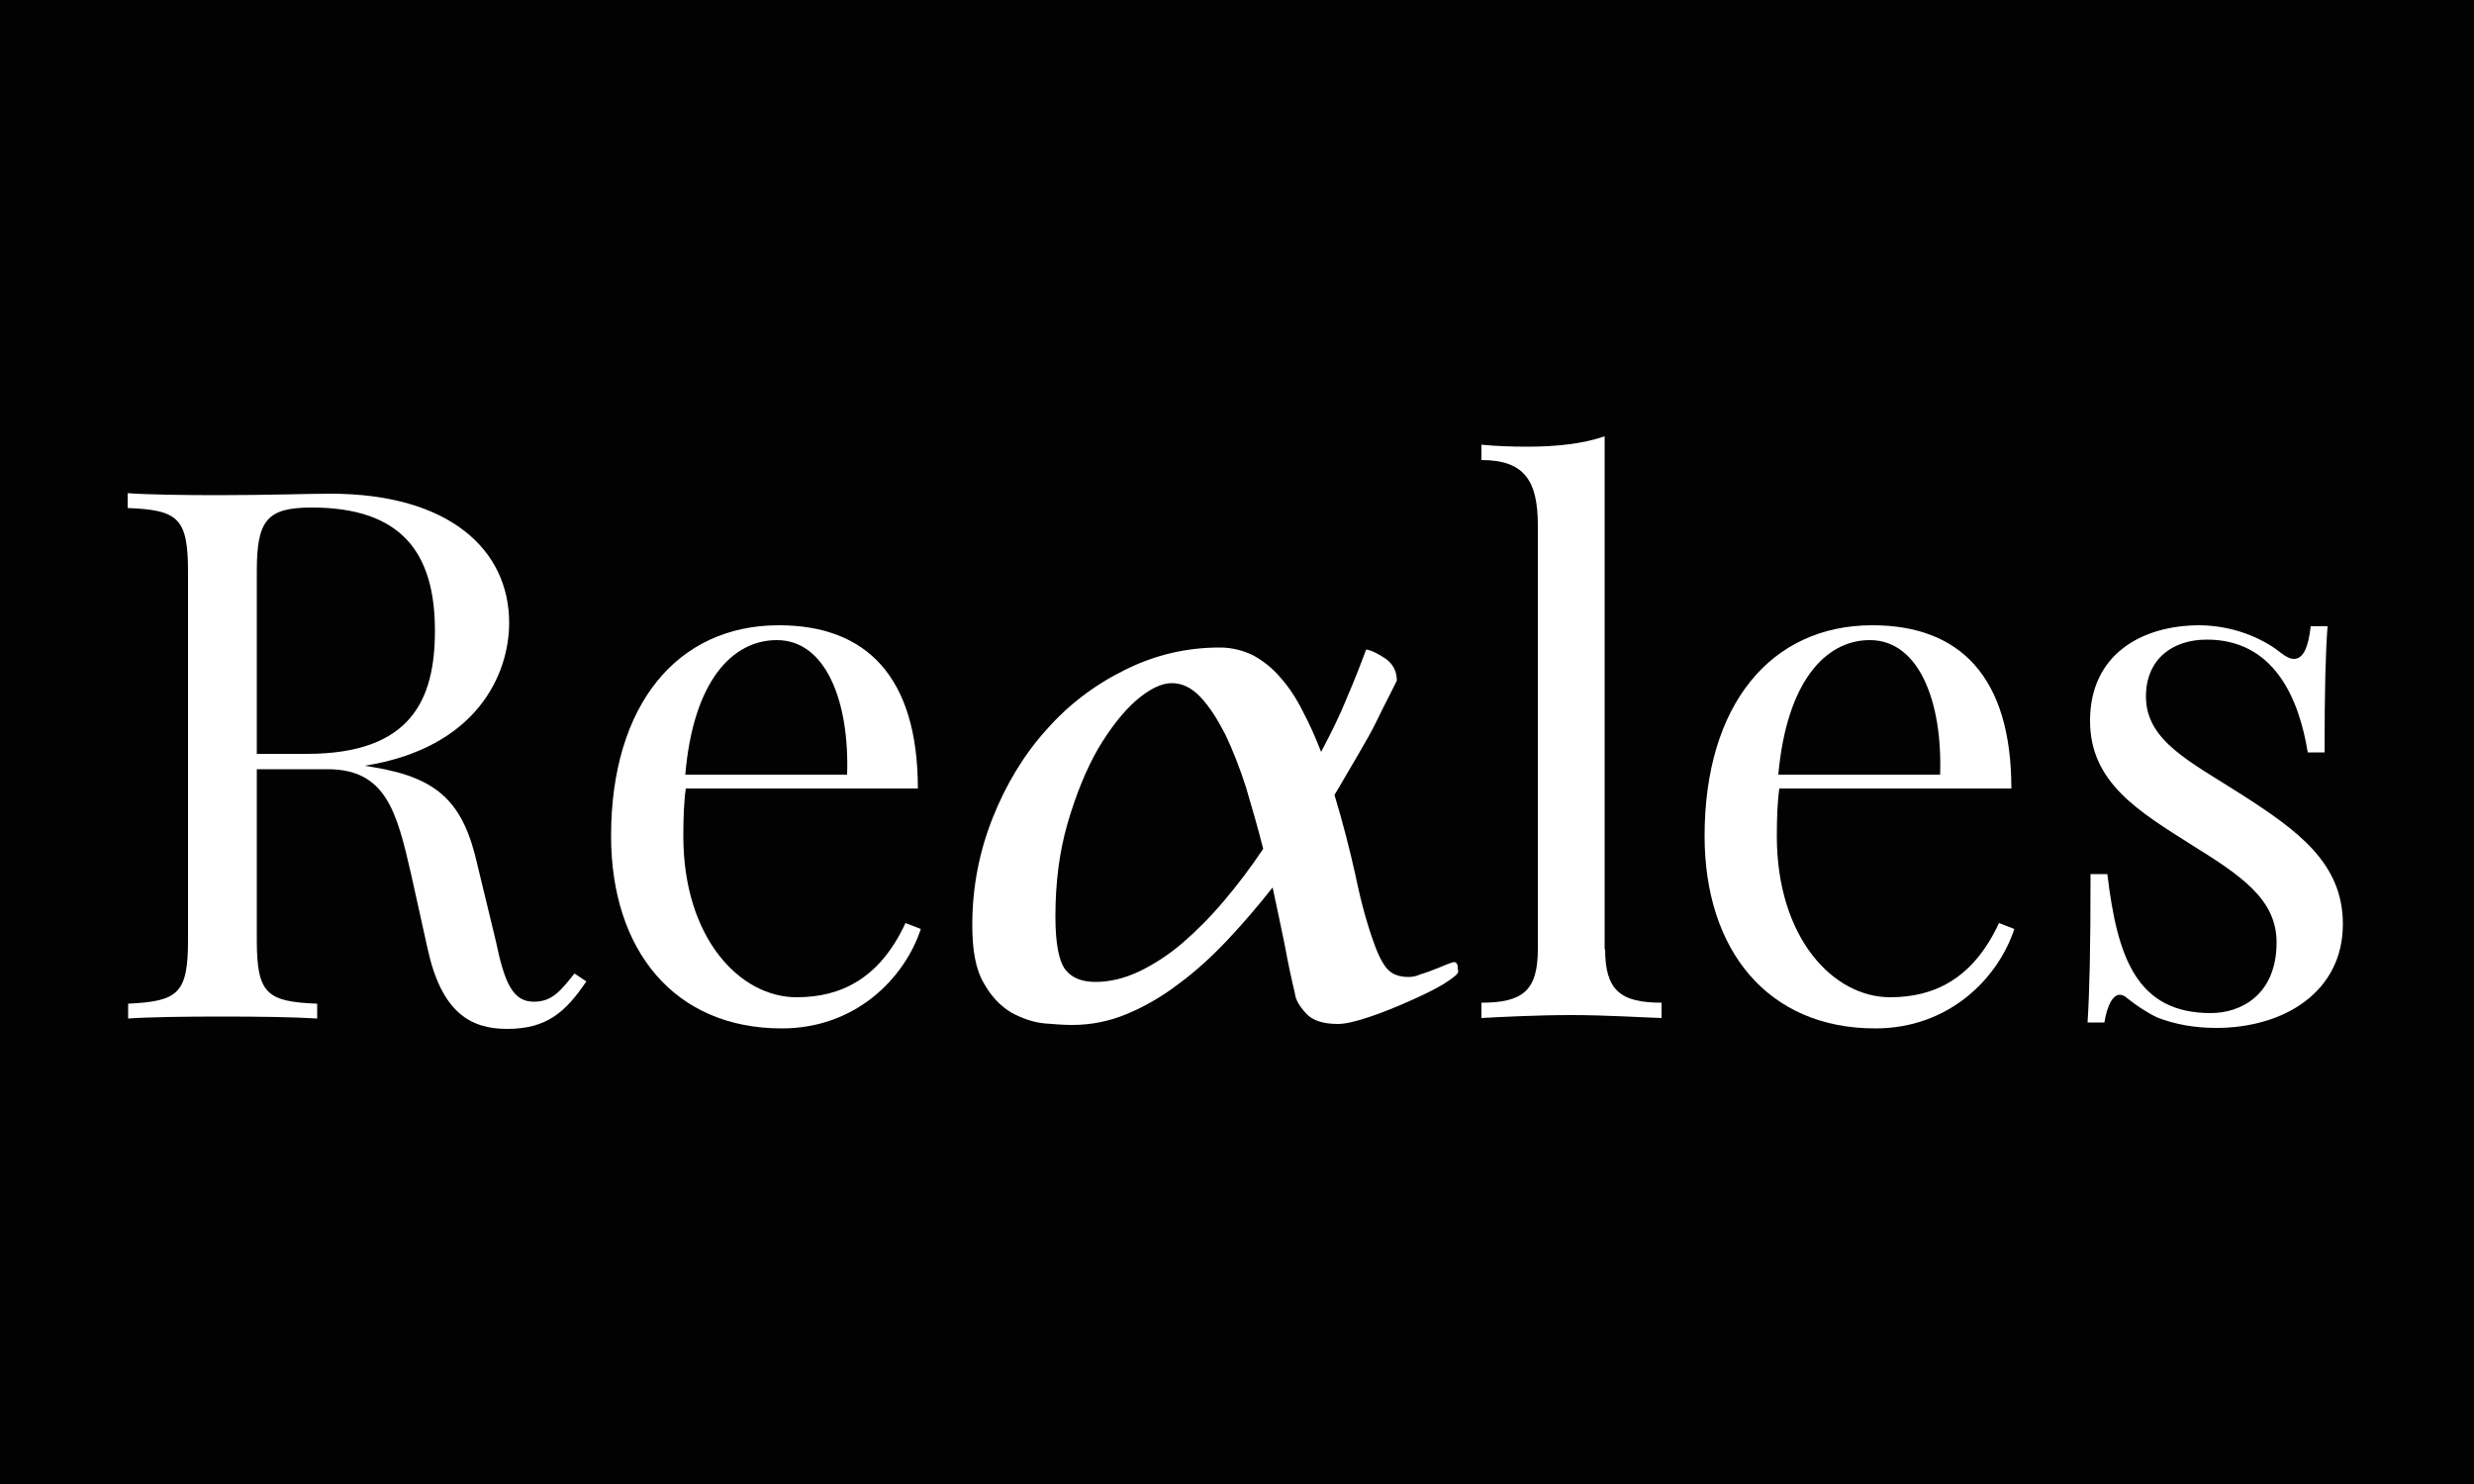
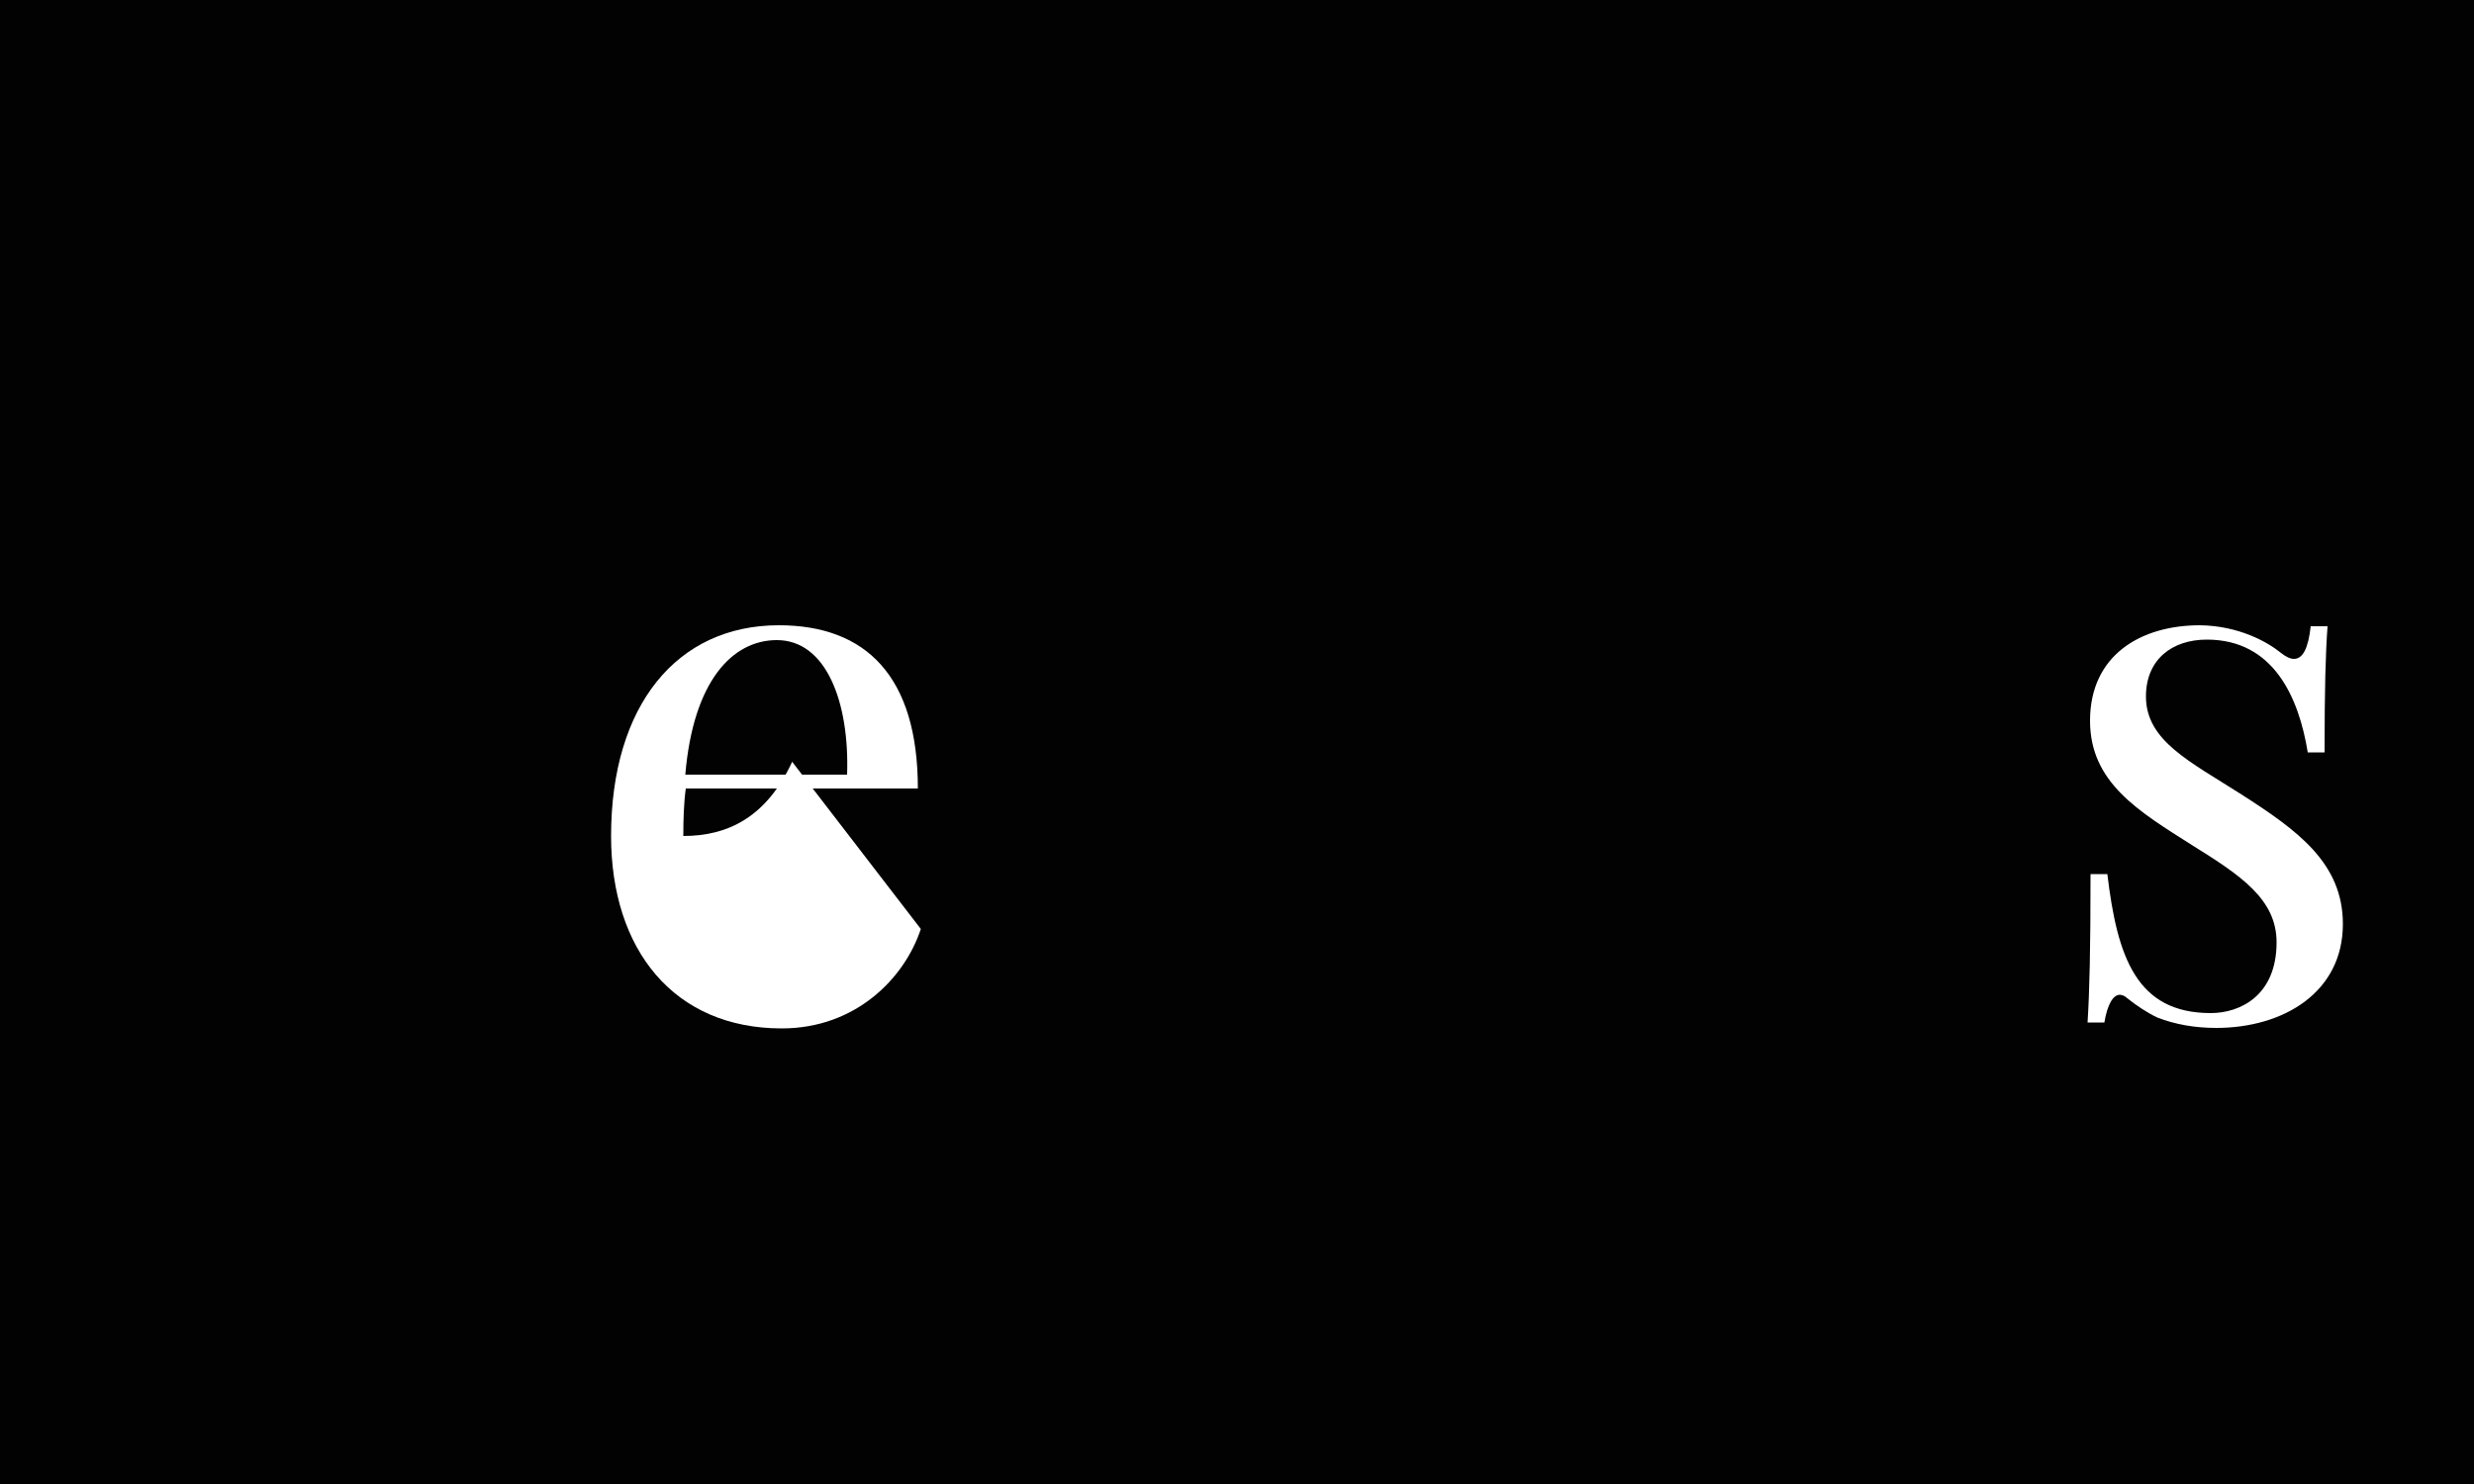
<svg xmlns="http://www.w3.org/2000/svg" version="1.1" id="Calque_1" x="0px" y="0px" viewBox="0 0 500 300" style="enable-background:new 0 0 500 300;" xml:space="preserve">
  <style type="text/css"> .st0{fill:#020202;} .st1{clip-path:url(#SVGID_5_);} .st2{fill:url(#SVGID_7_);} .st3{fill:url(#SVGID_8_);} .st4{fill:url(#SVGID_9_);} .st5{fill:url(#SVGID_10_);} .st6{fill:url(#SVGID_11_);} .st7{fill:url(#SVGID_12_);} .st8{fill:url(#SVGID_15_);} .st9{fill:url(#SVGID_16_);} .st10{fill:url(#SVGID_17_);} .st11{fill:url(#SVGID_18_);} .st12{fill:url(#SVGID_19_);} .st13{fill:url(#SVGID_20_);} .st14{clip-path:url(#SVGID_22_);} .st15{fill:url(#SVGID_23_);} .st16{fill:url(#SVGID_24_);} .st17{fill:url(#SVGID_25_);} .st18{fill:url(#SVGID_26_);} .st19{fill:url(#SVGID_27_);} .st20{fill:url(#SVGID_28_);} .st21{clip-path:url(#SVGID_30_);} .st22{fill:#FFFFFF;} </style>
  <rect y="0" class="st0" width="500" height="301" />
  <g>
-     <path class="st22" d="M118.5,198.4c-4.2,6.2-8,9.6-16,9.6c-7.5,0-13.3-3.4-16.1-16.3l-3.3-14.9c-2.9-12.7-5.1-21.3-16.9-21.3H51.9 V190c0,10.9,2,12.5,12.2,12.9v3c-4.6-0.3-12.2-0.4-19-0.4c-7.8,0-15,0.1-19.2,0.4v-3C36,202.4,38,200.9,38,190v-74.4 c0-10.9-2-12.5-12.2-12.9v-3c4.2,0.3,11.7,0.4,18.3,0.4c9.4,0,19-0.3,22.6-0.3c24.2,0,36.2,11.4,36.2,26.1 c0,10.4-6.5,25.3-29.2,28.9l1.8,0.3c13.3,2.2,18.2,7.3,21,19.8l3.7,15.3c1.8,8.7,3.5,12.3,7.7,12.3c3.7,0,5.4-2.2,8.2-5.7 L118.5,198.4z M51.9,115.5v36.9H62c21.2,0,25.9-11.1,25.9-24.9c0-15.7-6.7-24.9-24.9-24.9C53.9,102.6,51.9,105.2,51.9,115.5z" />
-     <path class="st22" d="M186.1,187.8c-3.3,10-13.2,20.1-28.1,20.1c-21.8,0-34.5-15.9-34.5-38.9c0-26.4,13.3-42.6,33.9-42.6 c17.6,0,28.1,10.3,28.1,33h-46.9c-0.4,2.9-0.5,6.3-0.5,9.6c0,20.6,11.4,32.6,22.9,32.6c9,0,16.8-3.8,22-15L186.1,187.8z M138.5,156.6h32.7c0.5-14.6-4.2-27.2-14.2-27.2C148,129.4,140.1,137.7,138.5,156.6z" />
-     <path class="st22" d="M257.2,179.4c-2.9,3.7-6,7.3-9.1,10.6c-3.2,3.4-6.5,6.4-9.9,8.9c-3.4,2.6-6.9,4.6-10.5,6.1 c-3.6,1.5-7.3,2.2-11,2.2c-1.4,0-3.2-0.1-5.5-0.3c-2.3-0.2-4.6-1-6.8-2.2c-2.2-1.3-4.1-3.3-5.6-6c-1.6-2.7-2.3-6.6-2.3-11.7 c0-7.6,1.4-14.8,4.1-21.6c2.7-6.8,6.3-12.8,10.9-17.9c4.5-5.1,9.8-9.1,15.9-12.1c6-3,12.4-4.5,19.1-4.5c2.5,0,4.8,0.6,6.8,1.6 c2,1.1,3.9,2.6,5.5,4.5c1.7,1.9,3.2,4.2,4.5,6.8c1.4,2.6,2.6,5.4,3.7,8.2c2-3.8,3.8-7.4,5.2-10.9c1.5-3.5,2.8-6.8,3.9-9.8 c1.2,0.2,2.5,0.9,4,1.9c1.5,1.1,2.2,2.6,2.2,4.4c-0.3,0.6-0.8,1.6-1.5,3c-0.7,1.4-1.6,3.1-2.6,5.2c-1,2.1-2.3,4.3-3.8,6.9 c-1.5,2.5-3,5.2-4.7,8c1.7,5.6,3.1,11.1,4.3,16.5c1.1,5.4,2.4,9.9,3.7,13.5c1,2.8,2,4.6,3,5.5c1,0.9,2.3,1.3,4,1.3 c0.6,0,1.4-0.1,2.3-0.5c0.9-0.3,1.9-0.6,2.8-1c0.9-0.3,1.7-0.7,2.5-1c0.8-0.3,1.3-0.5,1.6-0.5c0.4,0,0.6,0.3,0.7,0.8 c0,0.6,0.1,0.9,0.1,1.1c0,0.5-1,1.3-2.9,2.5c-2,1.2-4.3,2.3-7,3.5c-2.7,1.2-5.4,2.3-8.1,3.2c-2.7,0.9-4.8,1.4-6.3,1.4 c-3,0-5.2-0.7-6.5-2.2c-1.3-1.4-2.1-2.8-2.2-4c-0.7-2.9-1.4-6.2-2.1-10C258.9,187.5,258.1,183.5,257.2,179.4z M255.3,171.6 c-1.1-4.3-2.3-8.5-3.5-12.5c-1.3-4-2.7-7.6-4.2-10.7c-1.6-3.1-3.2-5.6-5-7.5c-1.8-1.9-3.7-2.8-5.8-2.8c-2.1,0-4.5,1.2-7.2,3.5 c-2.7,2.4-5.2,5.6-7.7,9.8c-2.4,4.2-4.4,9.1-6.1,14.9c-1.7,5.8-2.5,12.1-2.5,19c0,5.4,0.7,9,2,10.7c1.3,1.7,3.4,2.5,6.1,2.5 c2.9,0,5.8-0.7,8.8-2.1c2.9-1.4,5.9-3.3,8.7-5.7c2.8-2.4,5.6-5.2,8.4-8.5C250.2,178.8,252.8,175.3,255.3,171.6z" />
-     <path class="st22" d="M324.4,191.9c0,8.3,3.1,10.8,11.4,10.8v3.1c-3.4-0.1-11.3-0.6-18.2-0.6s-14.7,0.4-18.2,0.6v-3.1 c8.3,0,11.4-2.4,11.4-10.8v-85.7c0-9-2.7-13.2-11.4-13.2v-3.1c3.1,0.3,6.3,0.4,9.3,0.4c5.9,0,11.3-0.6,15.6-2.1V191.9z" />
-     <path class="st22" d="M407.1,187.8c-3.3,10-13.2,20.1-28.1,20.1c-21.8,0-34.5-15.9-34.5-38.9c0-26.4,13.3-42.6,33.9-42.6 c17.6,0,28.1,10.3,28.1,33h-46.9c-0.4,2.9-0.5,6.3-0.5,9.6c0,20.6,11.4,32.6,22.9,32.6c9,0,16.8-3.8,22-15L407.1,187.8z M359.4,156.6h32.7c0.5-14.6-4.2-27.2-14.2-27.2C369,129.4,361.1,137.7,359.4,156.6z" />
+     <path class="st22" d="M186.1,187.8c-3.3,10-13.2,20.1-28.1,20.1c-21.8,0-34.5-15.9-34.5-38.9c0-26.4,13.3-42.6,33.9-42.6 c17.6,0,28.1,10.3,28.1,33h-46.9c-0.4,2.9-0.5,6.3-0.5,9.6c9,0,16.8-3.8,22-15L186.1,187.8z M138.5,156.6h32.7c0.5-14.6-4.2-27.2-14.2-27.2C148,129.4,140.1,137.7,138.5,156.6z" />
    <path class="st22" d="M461,132c1,0.8,1.9,1.2,2.6,1.2c1.8,0,2.9-2.1,3.4-6.6h3.4c-0.4,5.5-0.6,12.6-0.6,25.5h-3.4 c-1.8-11.1-6.9-22.8-20.4-22.8c-7,0-12.3,4-12.3,11.5c0,9,9,13.2,19.3,19.8c11.4,7.3,20.5,13.9,20.5,26.2c0,13.8-12,21-25.6,21 c-4.3,0-8.3-0.7-11.9-2.1c-2.1-1-4.2-2.4-6.2-4c-0.4-0.4-1-0.6-1.4-0.6c-1.3,0-2.5,1.9-3.1,5.6h-3.4c0.4-6.4,0.6-14.8,0.6-30h3.4 c2,16.8,5.9,28.1,20.9,28.1c6,0,13.3-3.6,13.3-14.3c0-8.7-7.2-13.5-17-19.6c-10.9-6.9-20.7-12.7-20.7-25.2 c0-13.3,10.3-19.3,22.2-19.3C452.5,126.5,458.3,129.8,461,132z" />
  </g>
</svg>